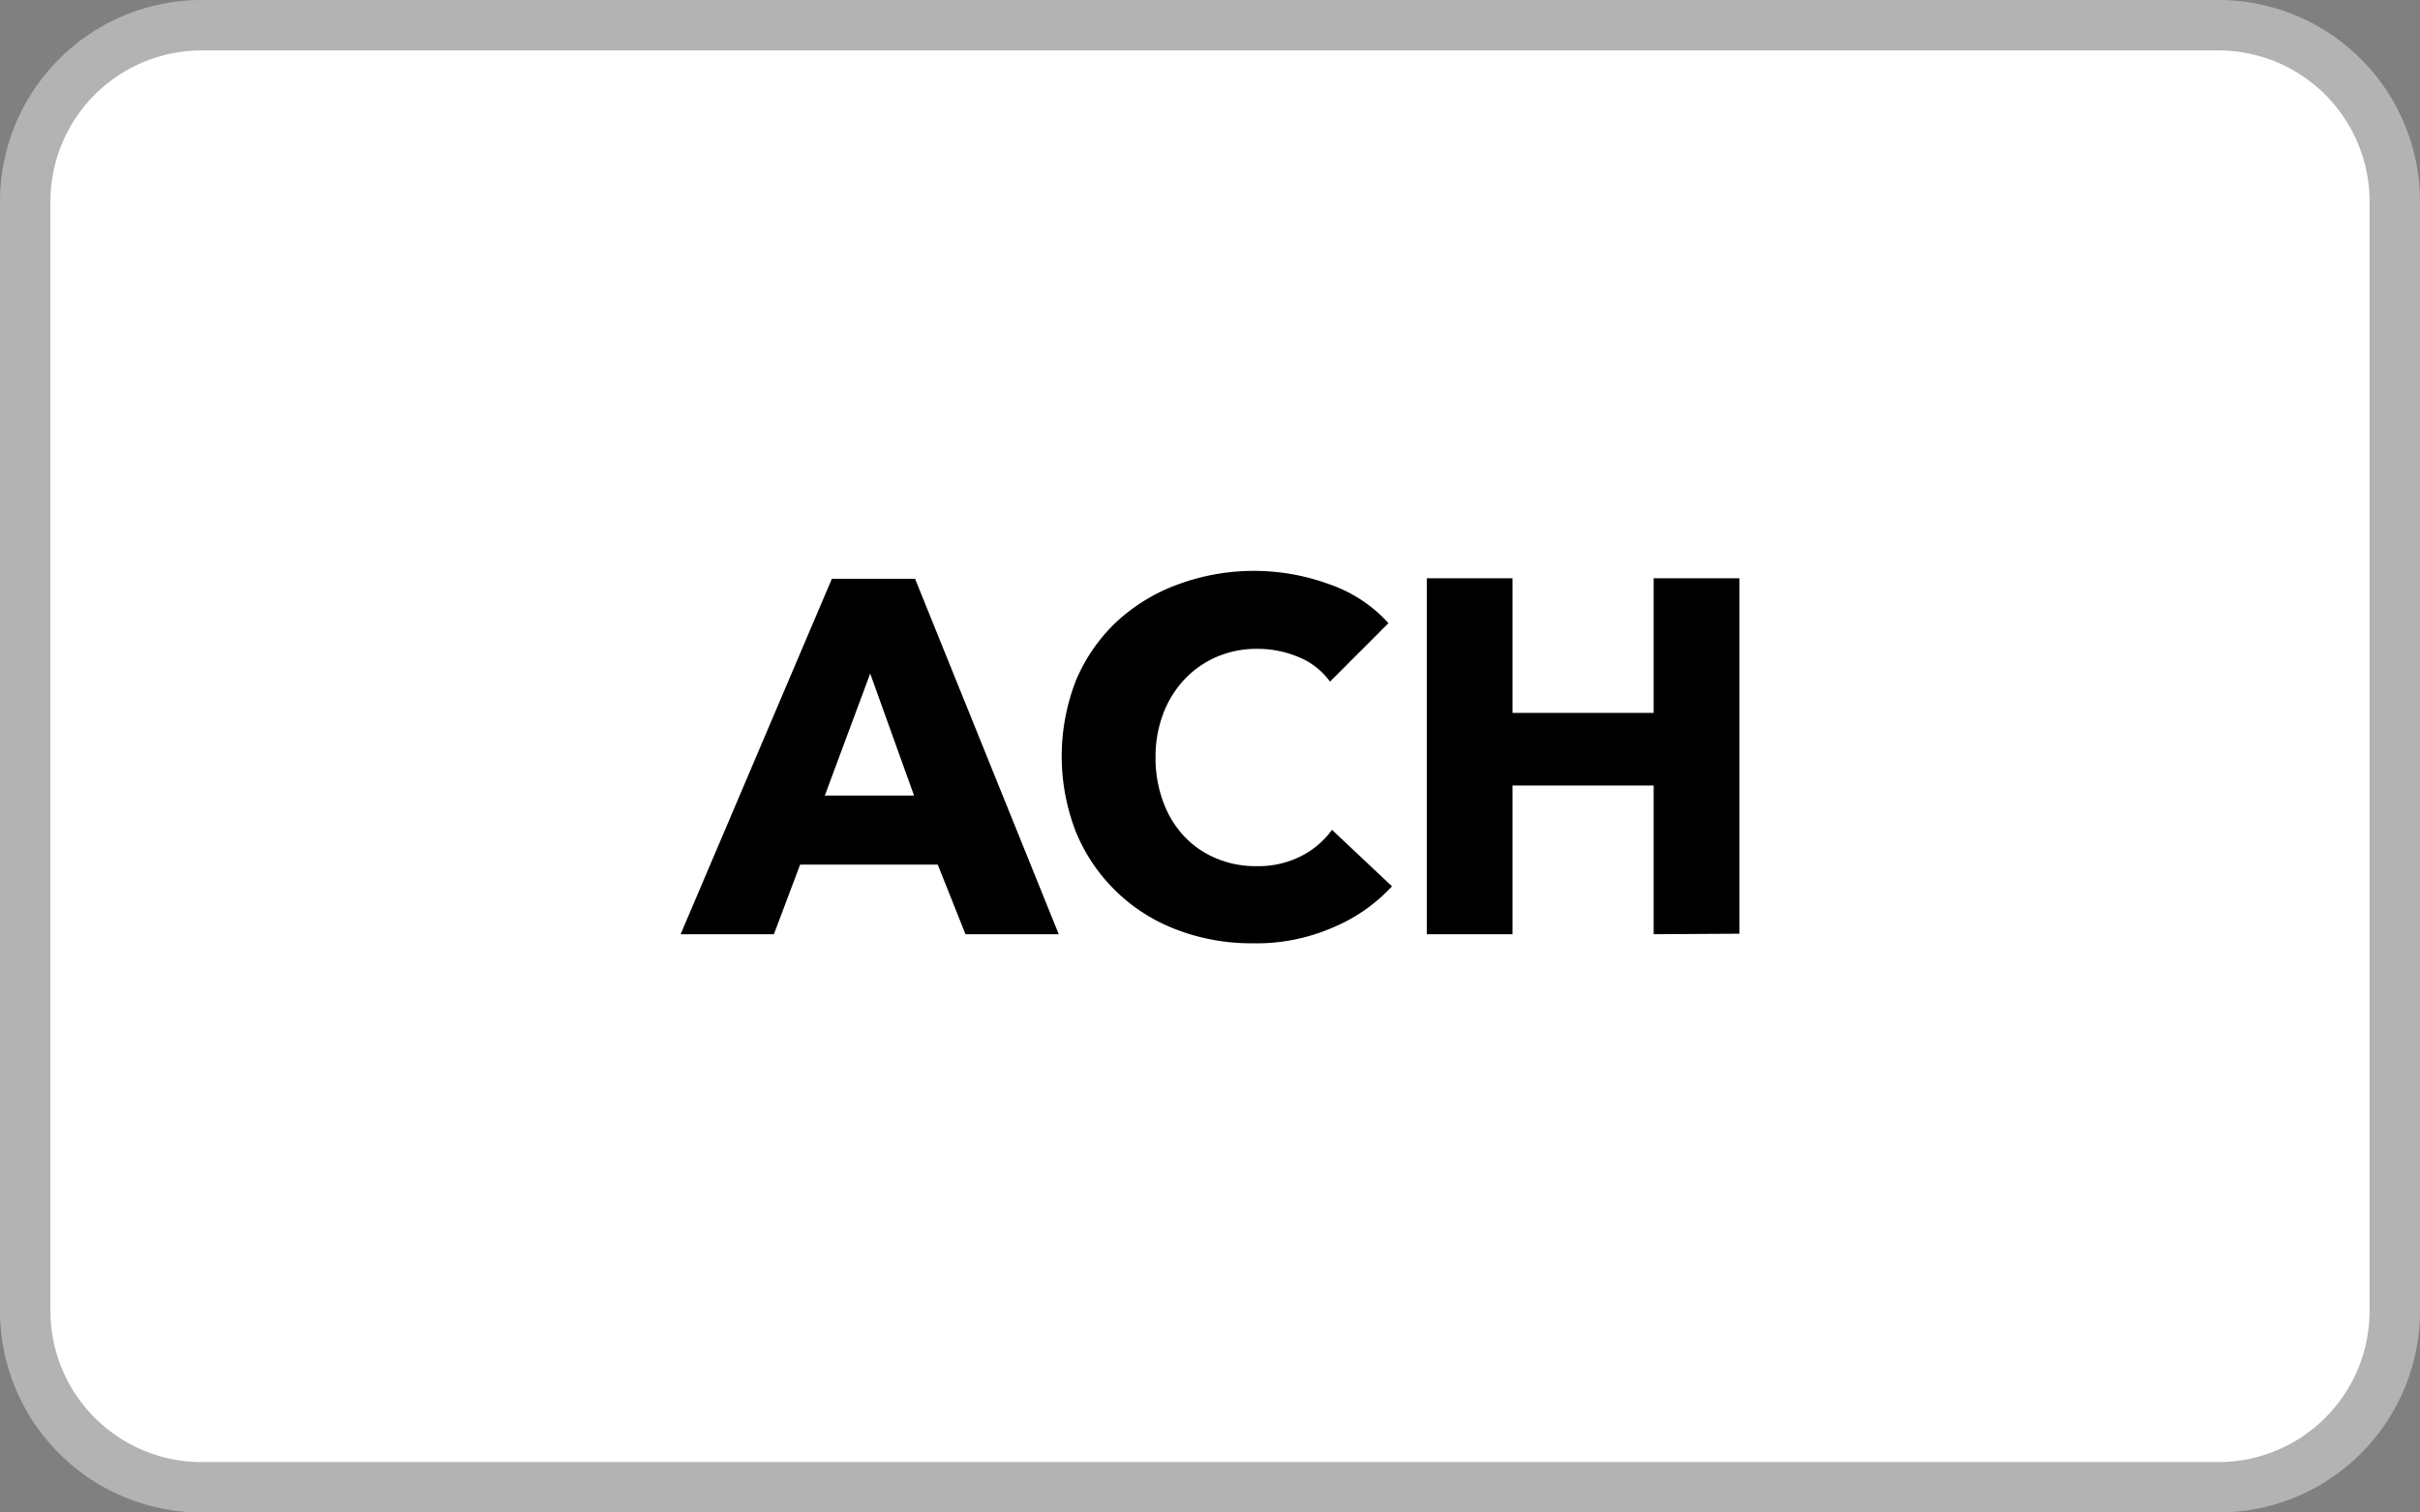
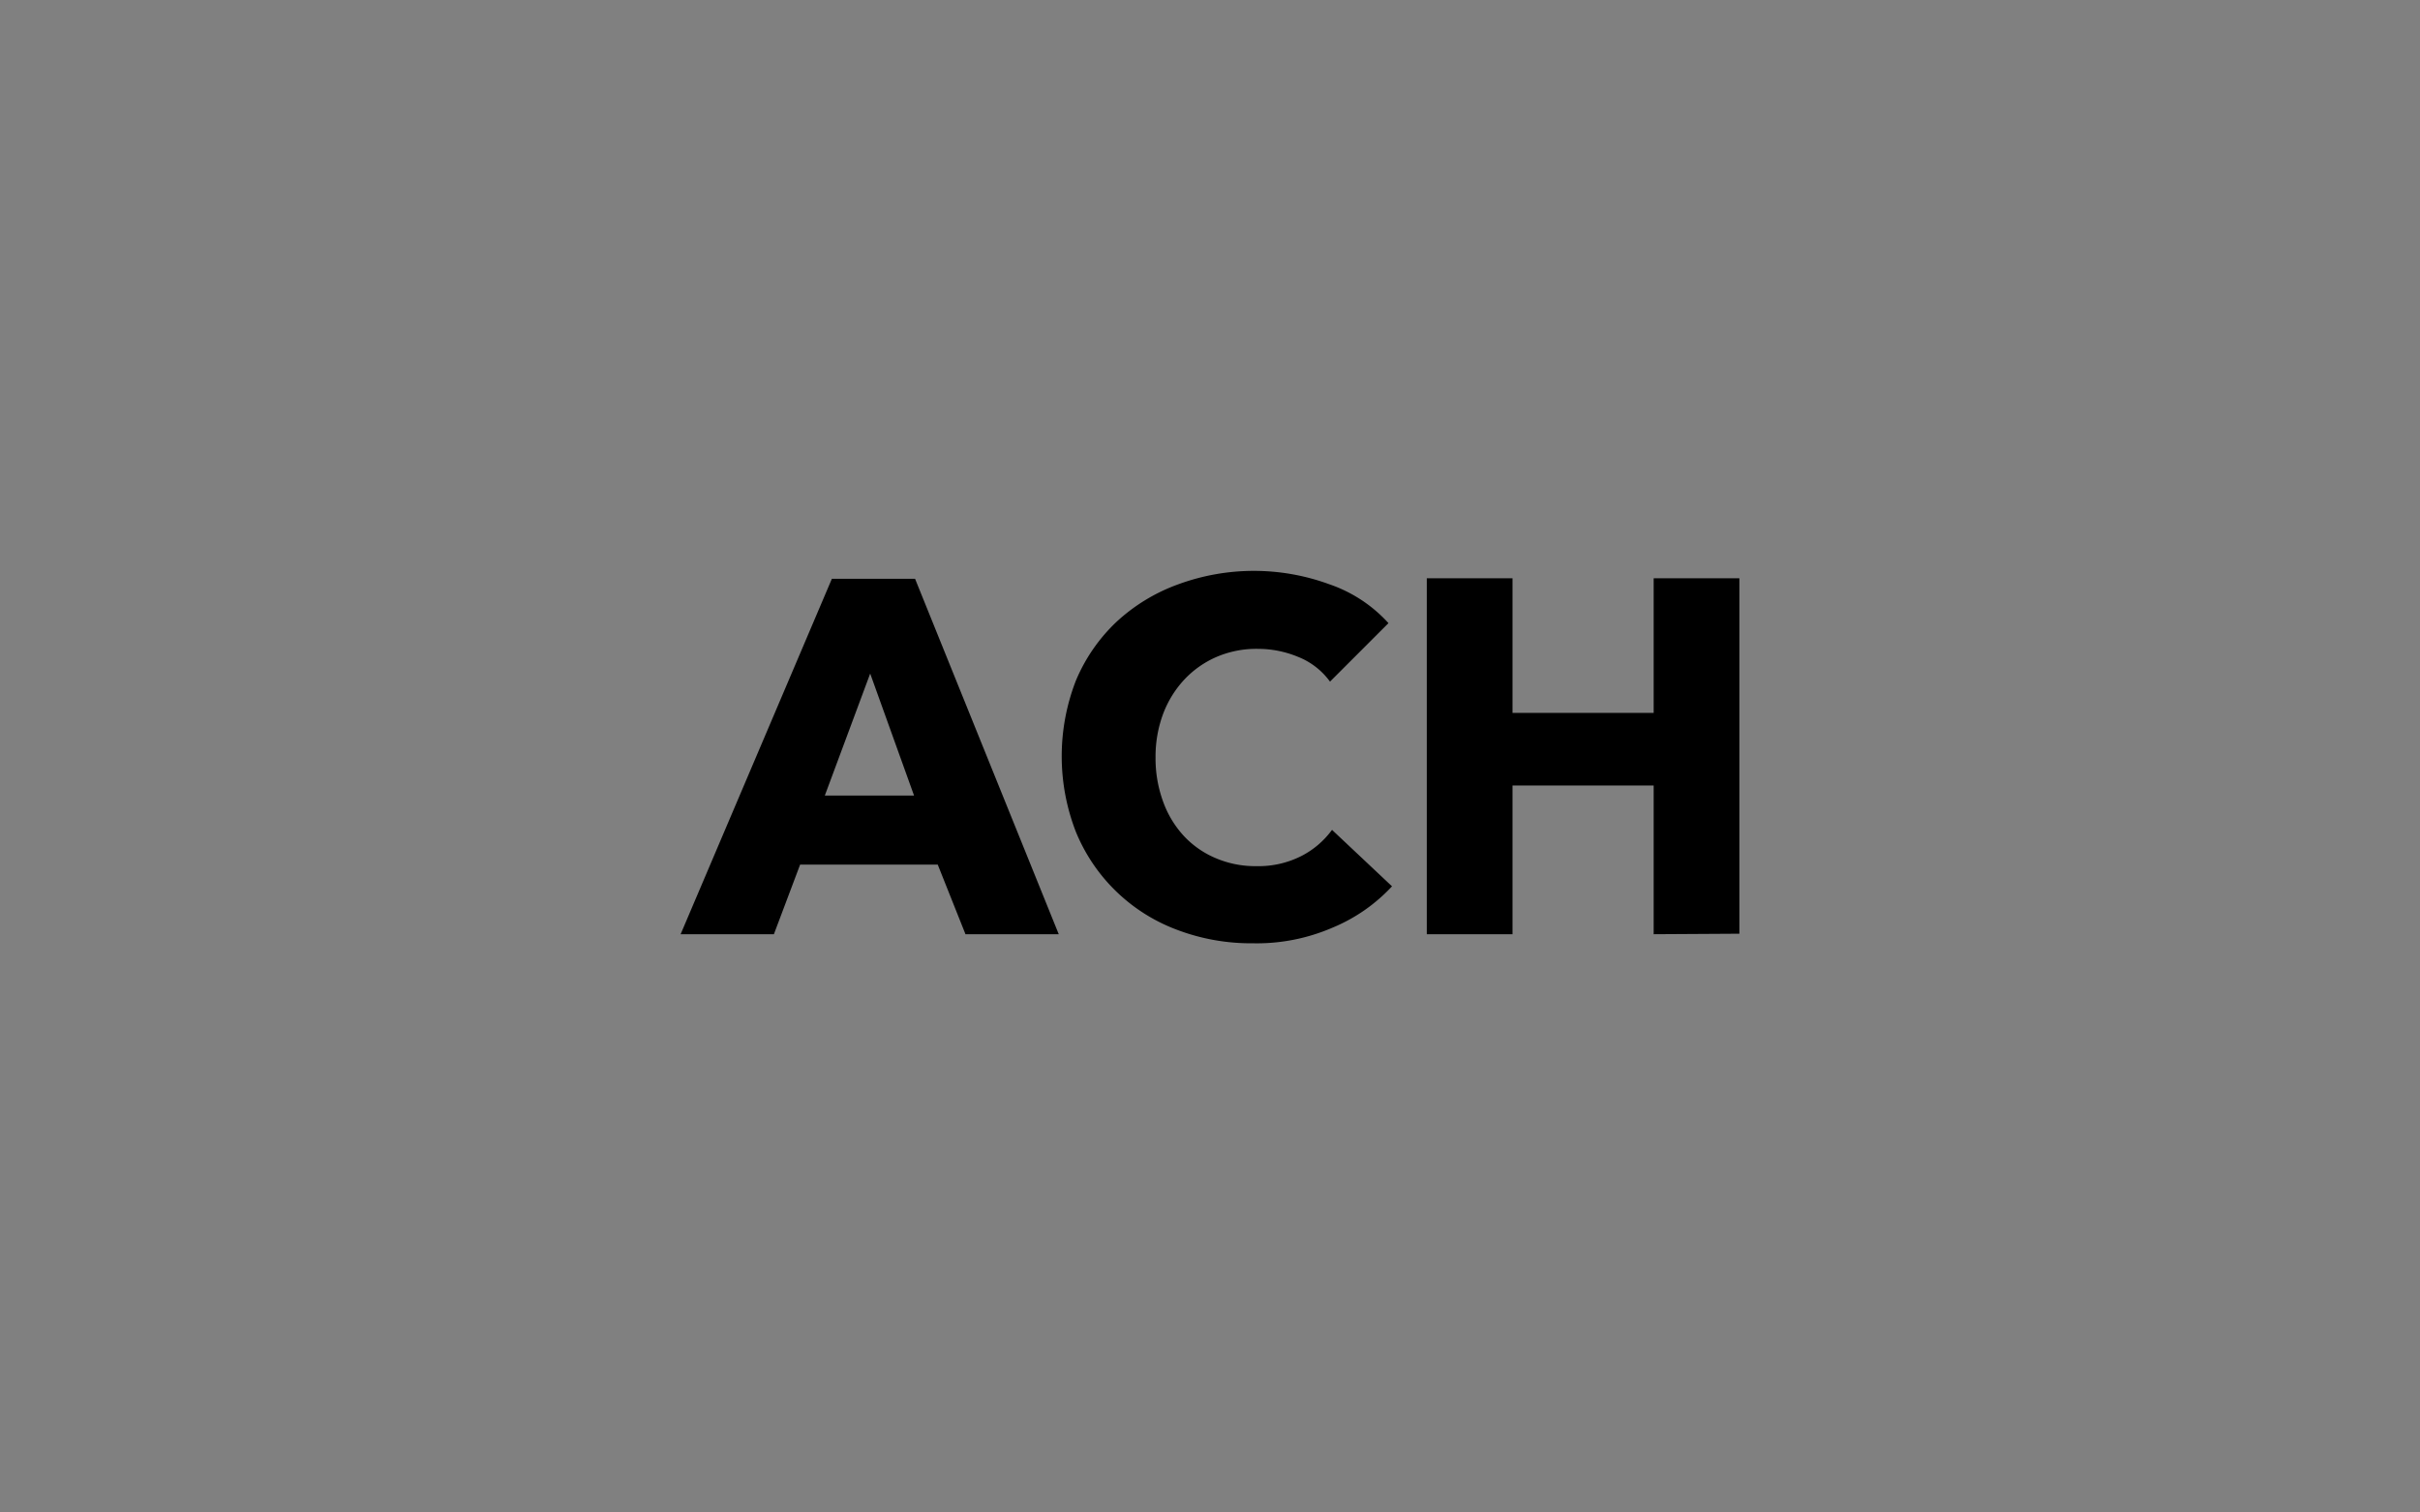
<svg xmlns="http://www.w3.org/2000/svg" viewBox="0 0 48 30">
  <rect x="0" y="0" width="48" height="30" fill="#808080" stroke="none" />
  <g data-name="Layer 2">
    <g data-name="Layer 1">
-       <rect x=".5" y=".5" width="47" height="29" rx="3.5" ry="3.5" fill="#fff" />
-       <path d="M44 1a3 3 0 0 1 3 3v22a3 3 0 0 1-3 3H4a3 3 0 0 1-3-3V4a3 3 0 0 1 3-3h40m0-1H4a4 4 0 0 0-4 4v22a4 4 0 0 0 4 4h40a4 4 0 0 0 4-4V4a4 4 0 0 0-4-4z" fill="#b3b3b3" />
-       <path d="M19.15 18.53l-.55-1.38h-2.73l-.52 1.38H13.5l3-7.05h1.65L21 18.53zm-1.89-5.17l-.9 2.42h1.77zM26.43 18.4a3.78 3.78 0 0 1-1.58.31 4.13 4.13 0 0 1-1.51-.27 3.48 3.48 0 0 1-2-1.94 4.14 4.14 0 0 1 0-3 3.42 3.42 0 0 1 .81-1.17 3.6 3.6 0 0 1 1.22-.74 4.35 4.35 0 0 1 3 0 2.81 2.81 0 0 1 1.17.77l-1.16 1.16a1.43 1.43 0 0 0-.63-.49 2.08 2.08 0 0 0-.8-.16 2 2 0 0 0-.82.16 1.92 1.92 0 0 0-.64.45 2.06 2.06 0 0 0-.42.68 2.42 2.42 0 0 0-.15.86 2.49 2.49 0 0 0 .15.88 2 2 0 0 0 .41.68 1.85 1.85 0 0 0 .63.44 2 2 0 0 0 .81.16 1.88 1.88 0 0 0 .89-.2 1.72 1.72 0 0 0 .61-.52l1.19 1.12a3.36 3.36 0 0 1-1.18.82zM32.8 18.53v-2.95H30v2.95h-1.7v-7.06H30v2.67h2.8v-2.67h1.7v7.05z" />
+       <path d="M19.15 18.53l-.55-1.38h-2.73l-.52 1.38H13.5l3-7.05h1.65L21 18.53zm-1.89-5.17l-.9 2.42h1.77zM26.43 18.4a3.78 3.78 0 0 1-1.58.31 4.13 4.13 0 0 1-1.51-.27 3.48 3.48 0 0 1-2-1.94 4.14 4.14 0 0 1 0-3 3.42 3.42 0 0 1 .81-1.17 3.6 3.6 0 0 1 1.22-.74 4.35 4.35 0 0 1 3 0 2.81 2.81 0 0 1 1.17.77l-1.16 1.16a1.43 1.43 0 0 0-.63-.49 2.08 2.08 0 0 0-.8-.16 2 2 0 0 0-.82.16 1.92 1.92 0 0 0-.64.45 2.06 2.06 0 0 0-.42.68 2.42 2.42 0 0 0-.15.86 2.49 2.49 0 0 0 .15.88 2 2 0 0 0 .41.68 1.85 1.85 0 0 0 .63.44 2 2 0 0 0 .81.16 1.88 1.88 0 0 0 .89-.2 1.72 1.72 0 0 0 .61-.52l1.19 1.12a3.36 3.36 0 0 1-1.18.82zM32.8 18.53v-2.95H30v2.95h-1.7v-7.06H30v2.67h2.8v-2.67h1.7v7.05" />
    </g>
  </g>
</svg>